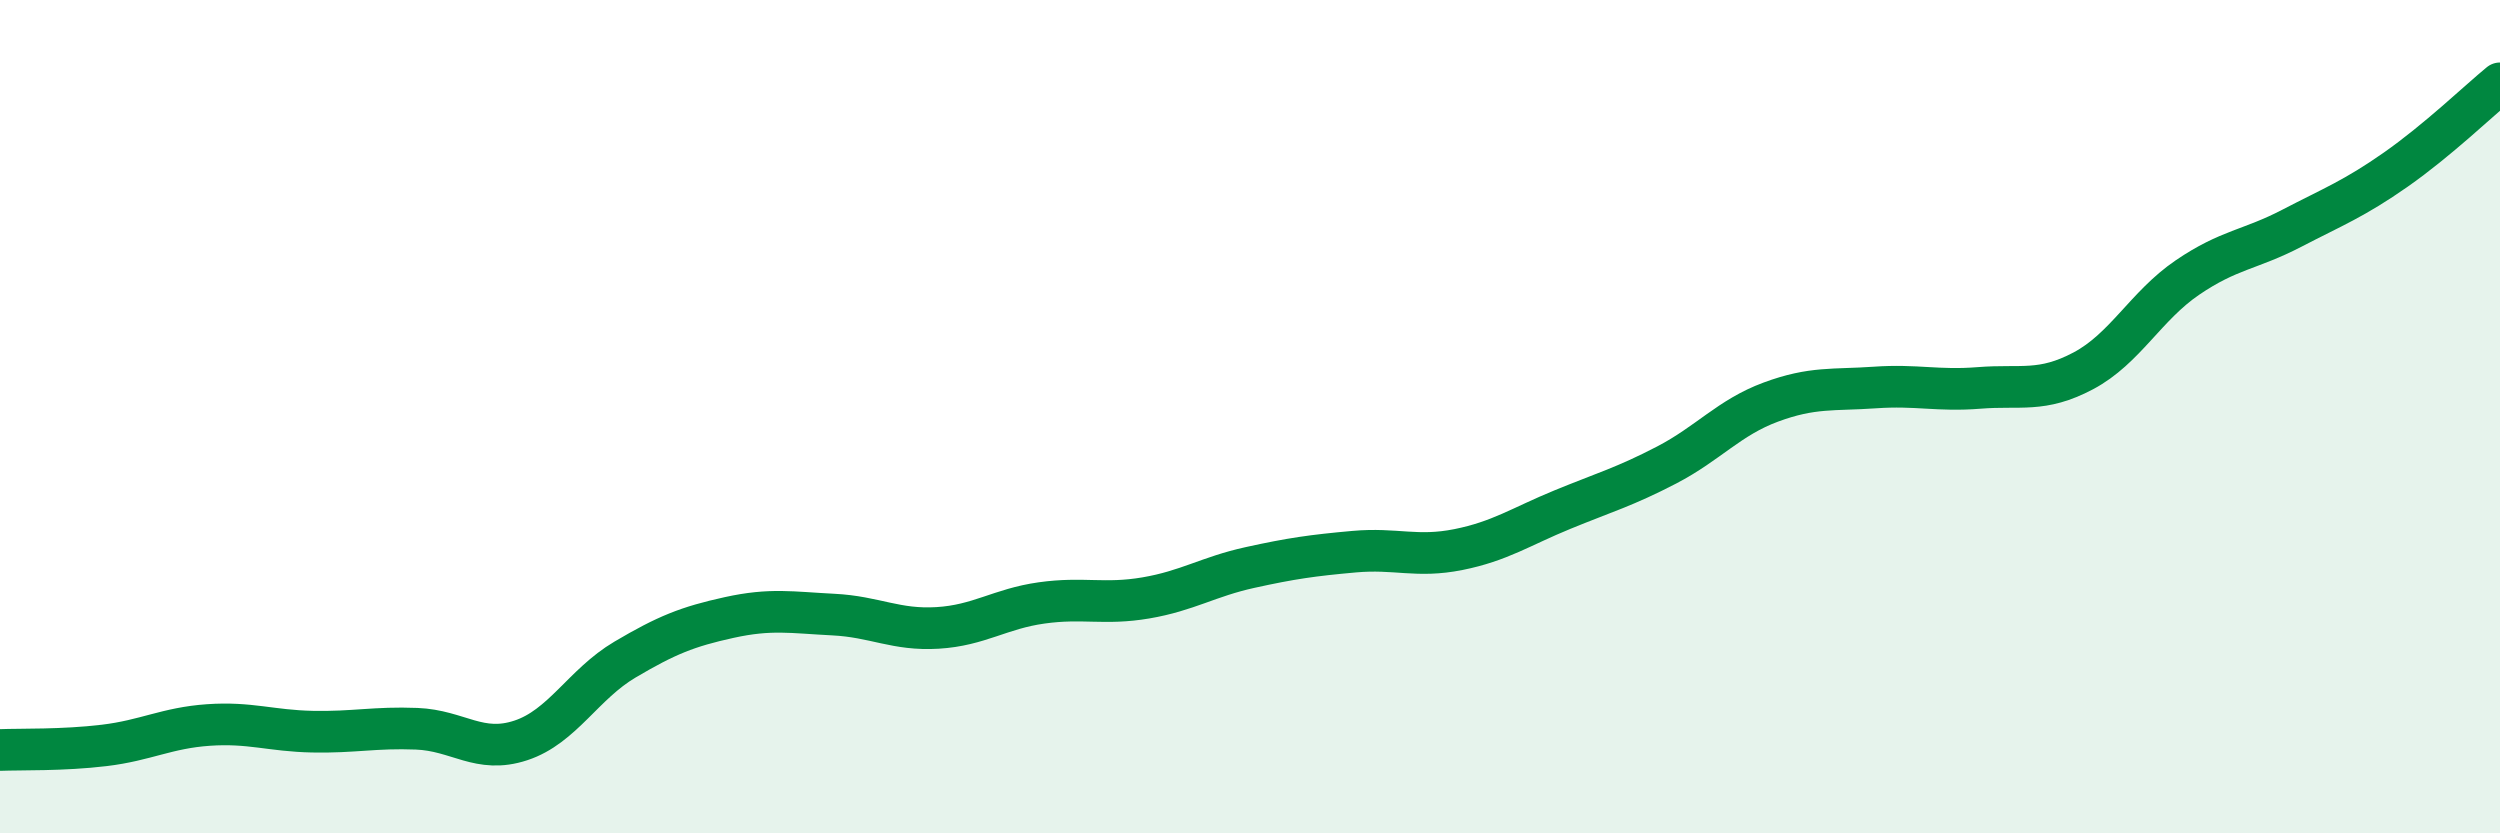
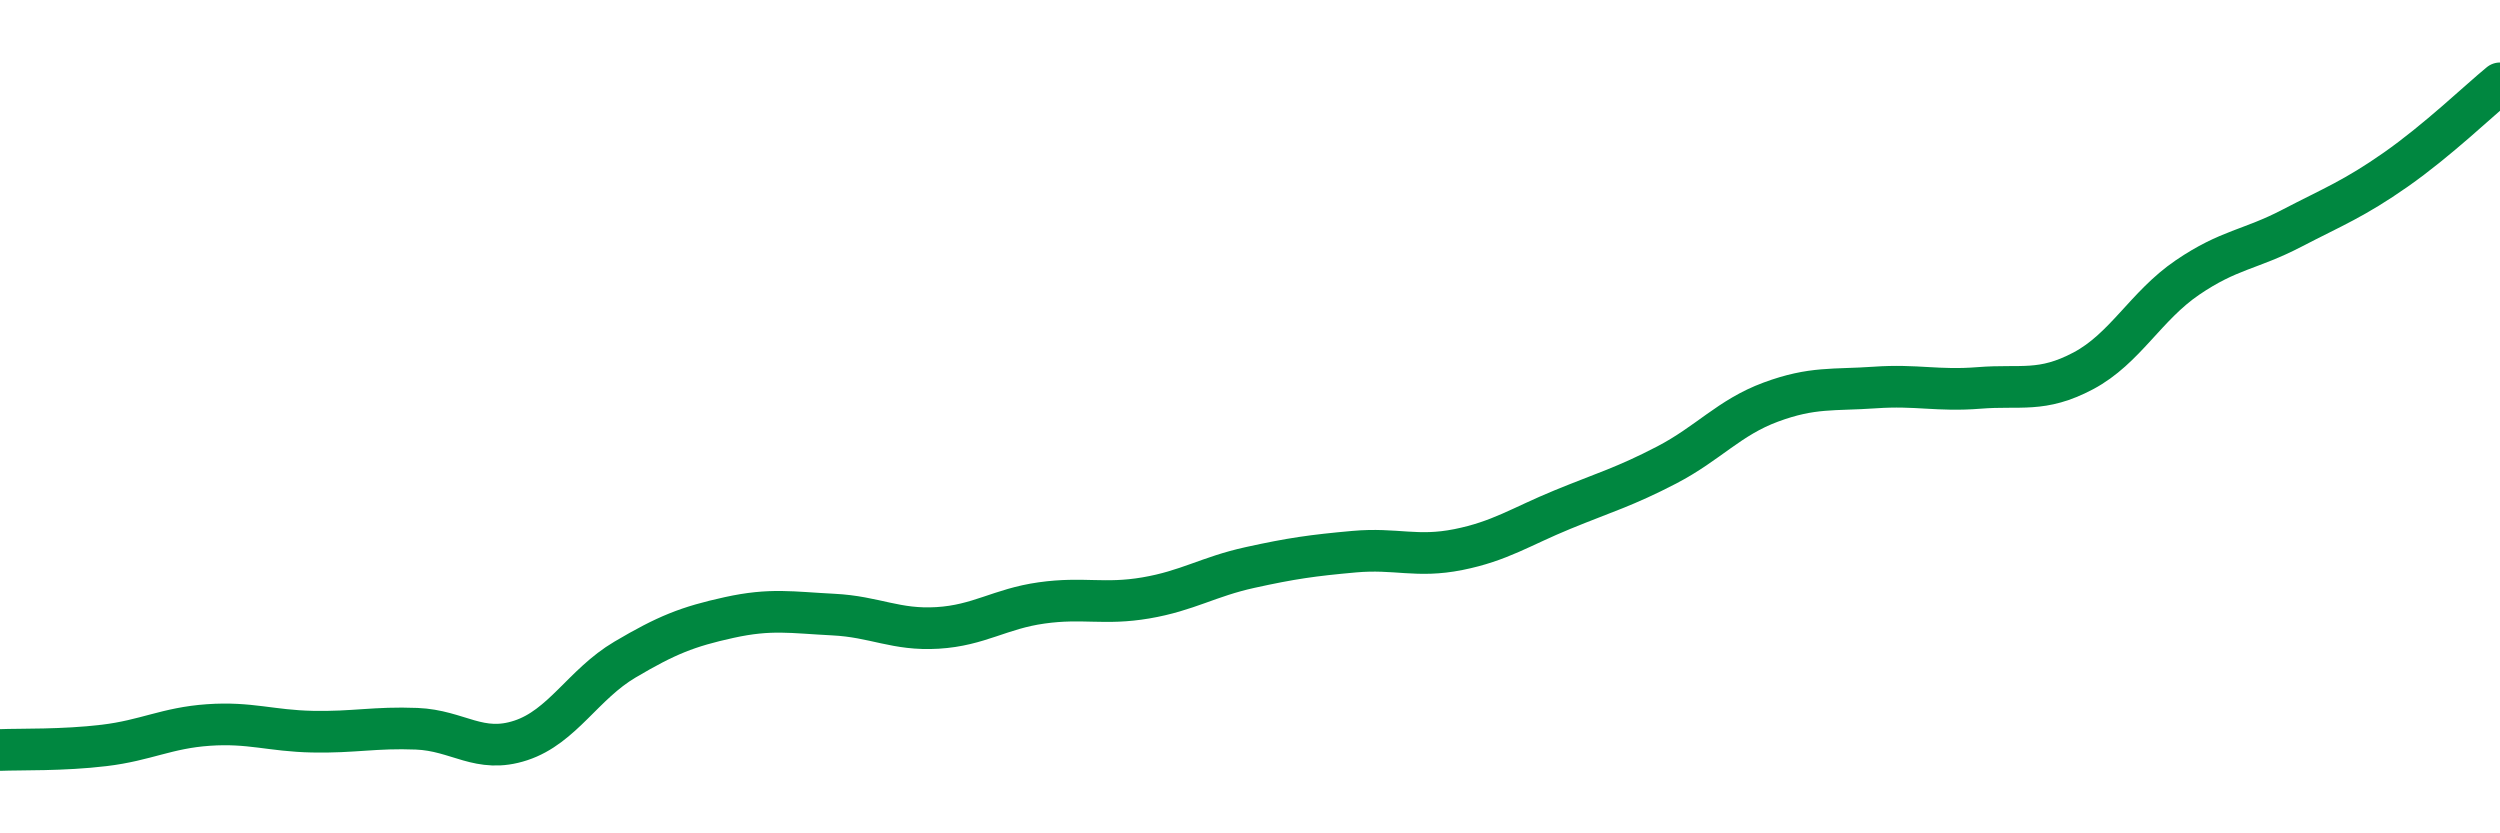
<svg xmlns="http://www.w3.org/2000/svg" width="60" height="20" viewBox="0 0 60 20">
-   <path d="M 0,18 C 0.5,17.98 1.5,18.01 2.5,17.89 C 3.5,17.77 4,17.47 5,17.4 C 6,17.33 6.5,17.54 7.5,17.56 C 8.5,17.58 9,17.45 10,17.49 C 11,17.53 11.5,18.1 12.5,17.77 C 13.5,17.44 14,16.42 15,15.83 C 16,15.24 16.5,15.04 17.5,14.82 C 18.5,14.6 19,14.7 20,14.75 C 21,14.8 21.5,15.13 22.5,15.07 C 23.5,15.01 24,14.61 25,14.47 C 26,14.33 26.5,14.52 27.5,14.35 C 28.5,14.18 29,13.84 30,13.62 C 31,13.4 31.5,13.33 32.5,13.24 C 33.5,13.15 34,13.39 35,13.19 C 36,12.99 36.5,12.64 37.5,12.23 C 38.5,11.82 39,11.68 40,11.16 C 41,10.64 41.5,10.02 42.5,9.65 C 43.5,9.28 44,9.37 45,9.3 C 46,9.23 46.5,9.39 47.5,9.31 C 48.5,9.23 49,9.43 50,8.9 C 51,8.37 51.5,7.34 52.5,6.66 C 53.5,5.98 54,6 55,5.48 C 56,4.96 56.5,4.77 57.5,4.07 C 58.5,3.37 59.5,2.41 60,2L60 20L0 20Z" fill="#008740" opacity="0.1" stroke-linecap="round" stroke-linejoin="round" />
  <path d="M 0,18 C 0.5,17.98 1.5,18.01 2.5,17.89 C 3.5,17.77 4,17.47 5,17.4 C 6,17.33 6.5,17.54 7.5,17.56 C 8.5,17.58 9,17.45 10,17.49 C 11,17.53 11.5,18.1 12.5,17.77 C 13.5,17.44 14,16.42 15,15.83 C 16,15.24 16.5,15.04 17.5,14.82 C 18.5,14.6 19,14.7 20,14.75 C 21,14.8 21.5,15.13 22.5,15.07 C 23.5,15.01 24,14.61 25,14.47 C 26,14.33 26.5,14.52 27.5,14.35 C 28.5,14.18 29,13.84 30,13.62 C 31,13.4 31.5,13.33 32.5,13.24 C 33.5,13.15 34,13.39 35,13.19 C 36,12.99 36.5,12.64 37.5,12.23 C 38.5,11.82 39,11.68 40,11.16 C 41,10.64 41.5,10.02 42.5,9.65 C 43.5,9.28 44,9.37 45,9.3 C 46,9.23 46.5,9.39 47.5,9.31 C 48.5,9.23 49,9.43 50,8.9 C 51,8.37 51.5,7.34 52.5,6.66 C 53.5,5.98 54,6 55,5.48 C 56,4.96 56.5,4.77 57.5,4.07 C 58.5,3.37 59.5,2.41 60,2" stroke="#008740" stroke-width="1" fill="none" stroke-linecap="round" stroke-linejoin="round" />
</svg>